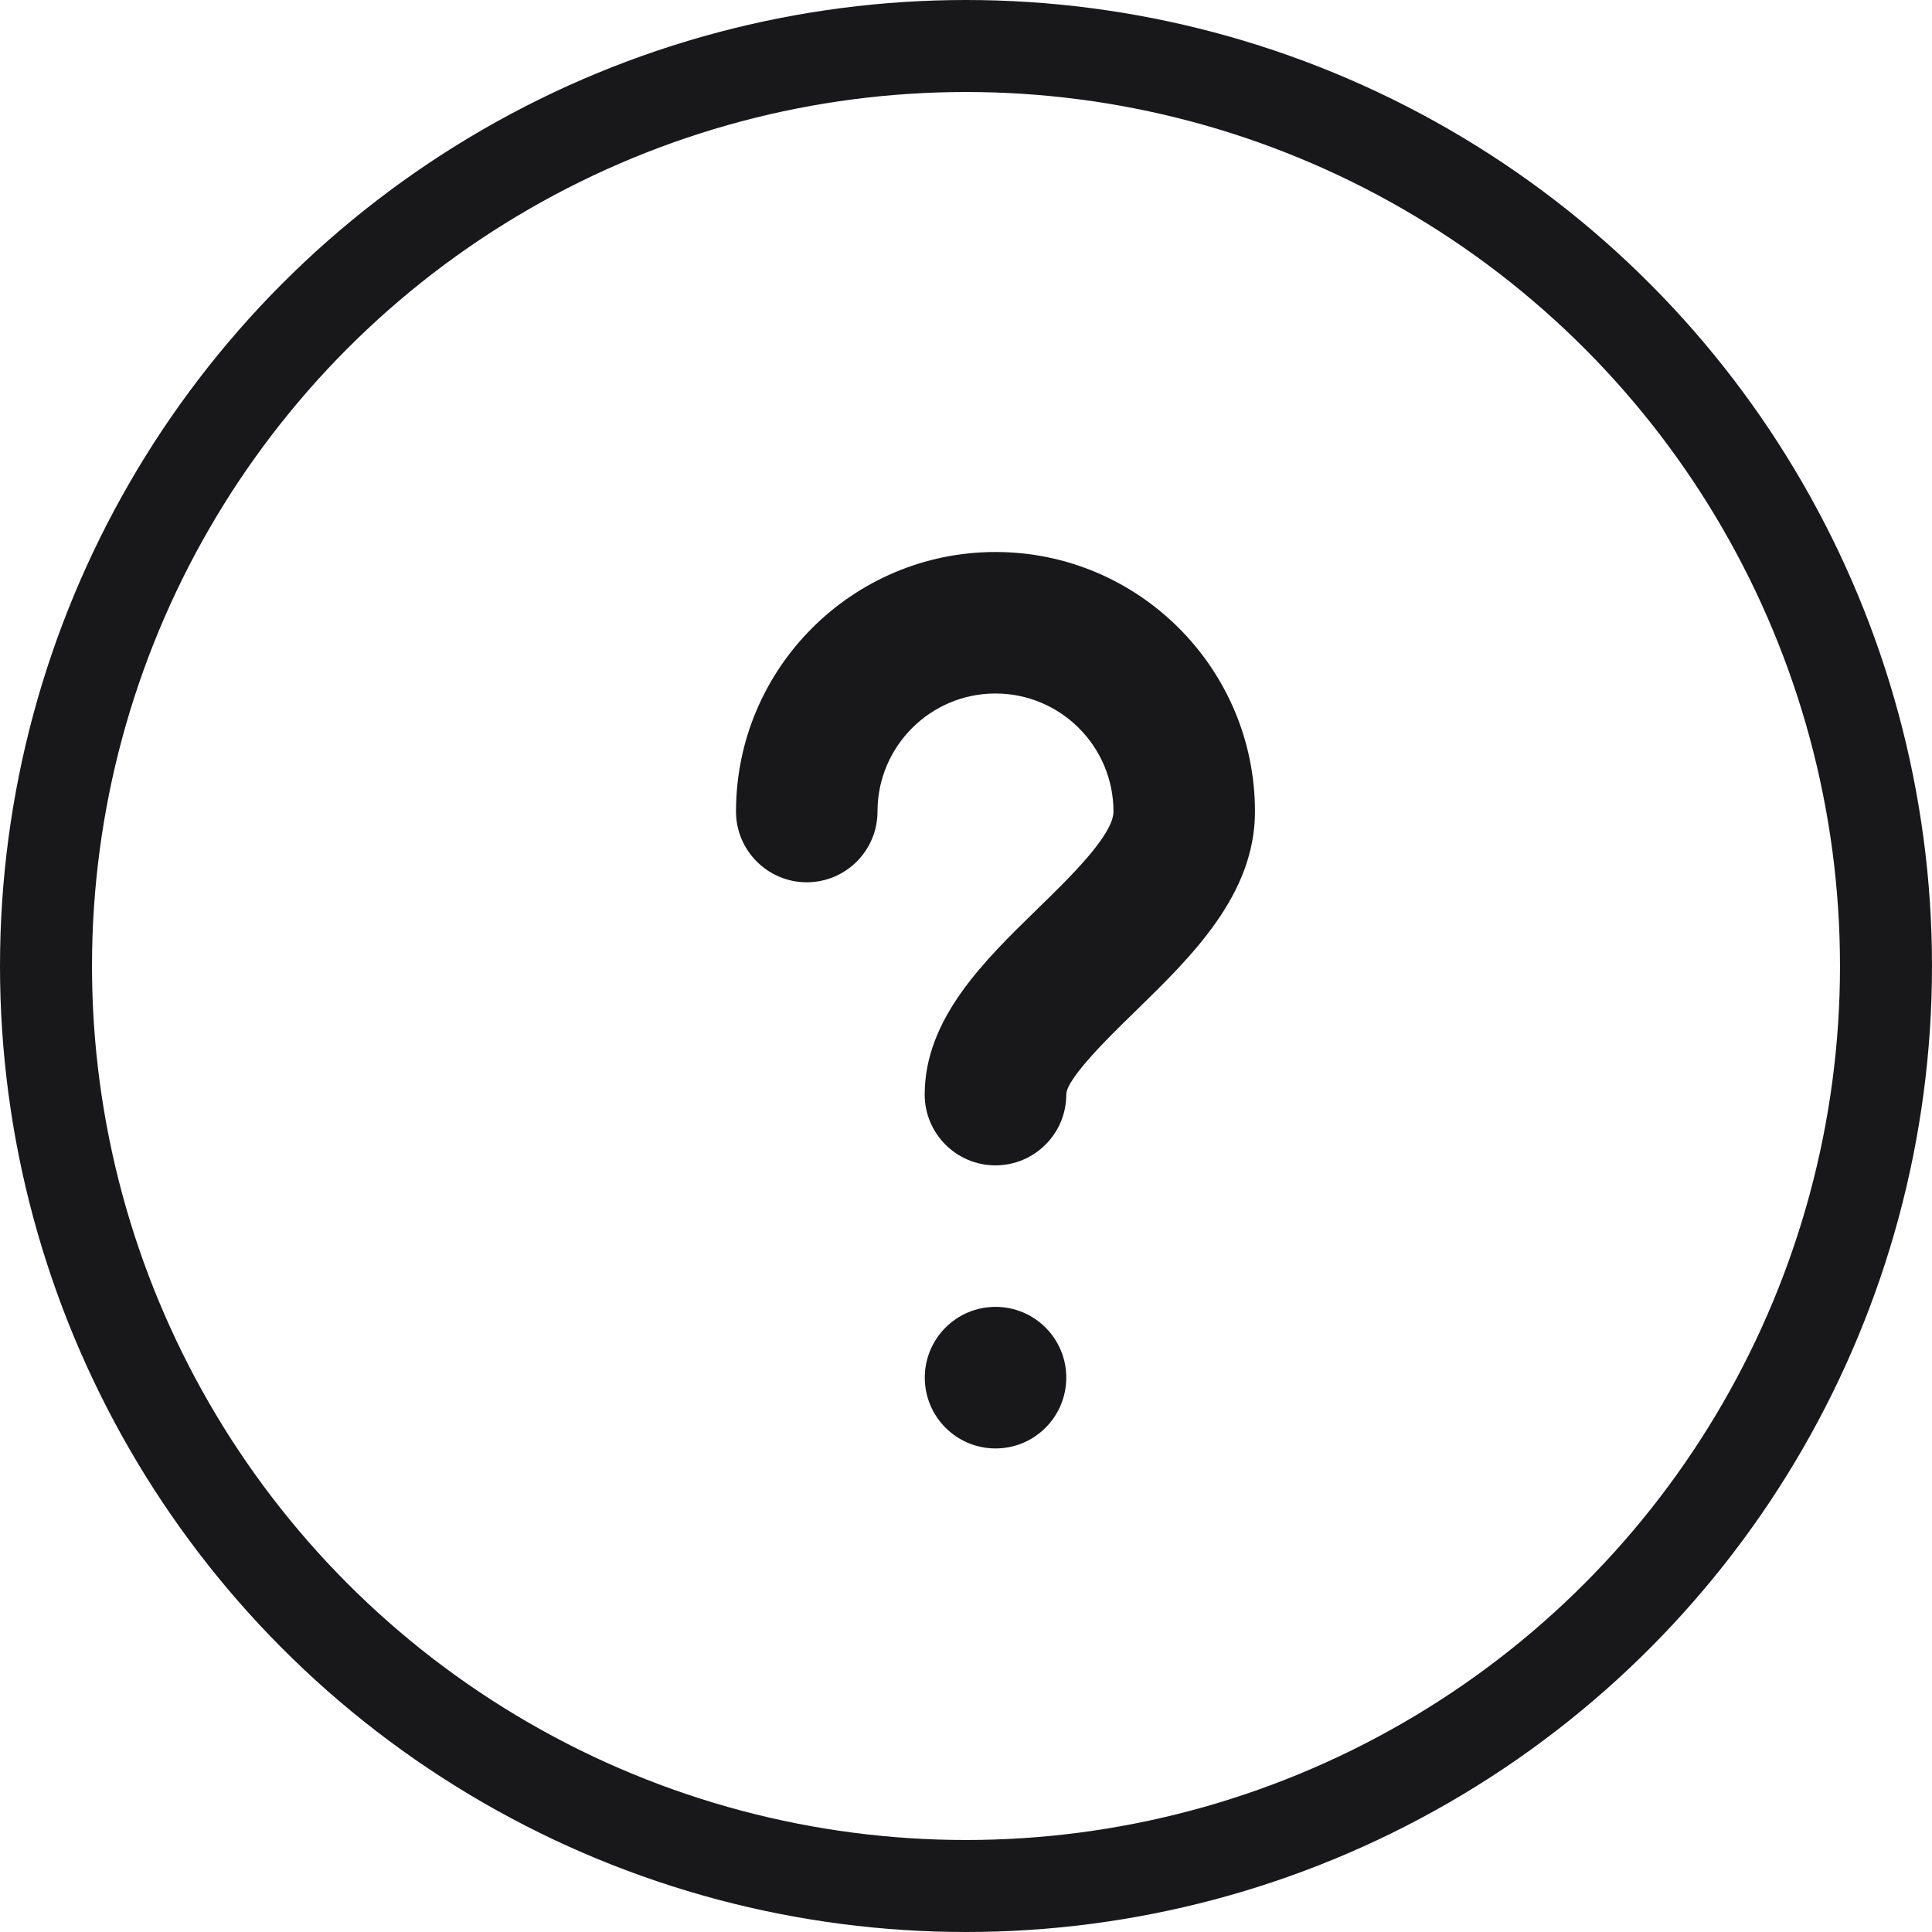
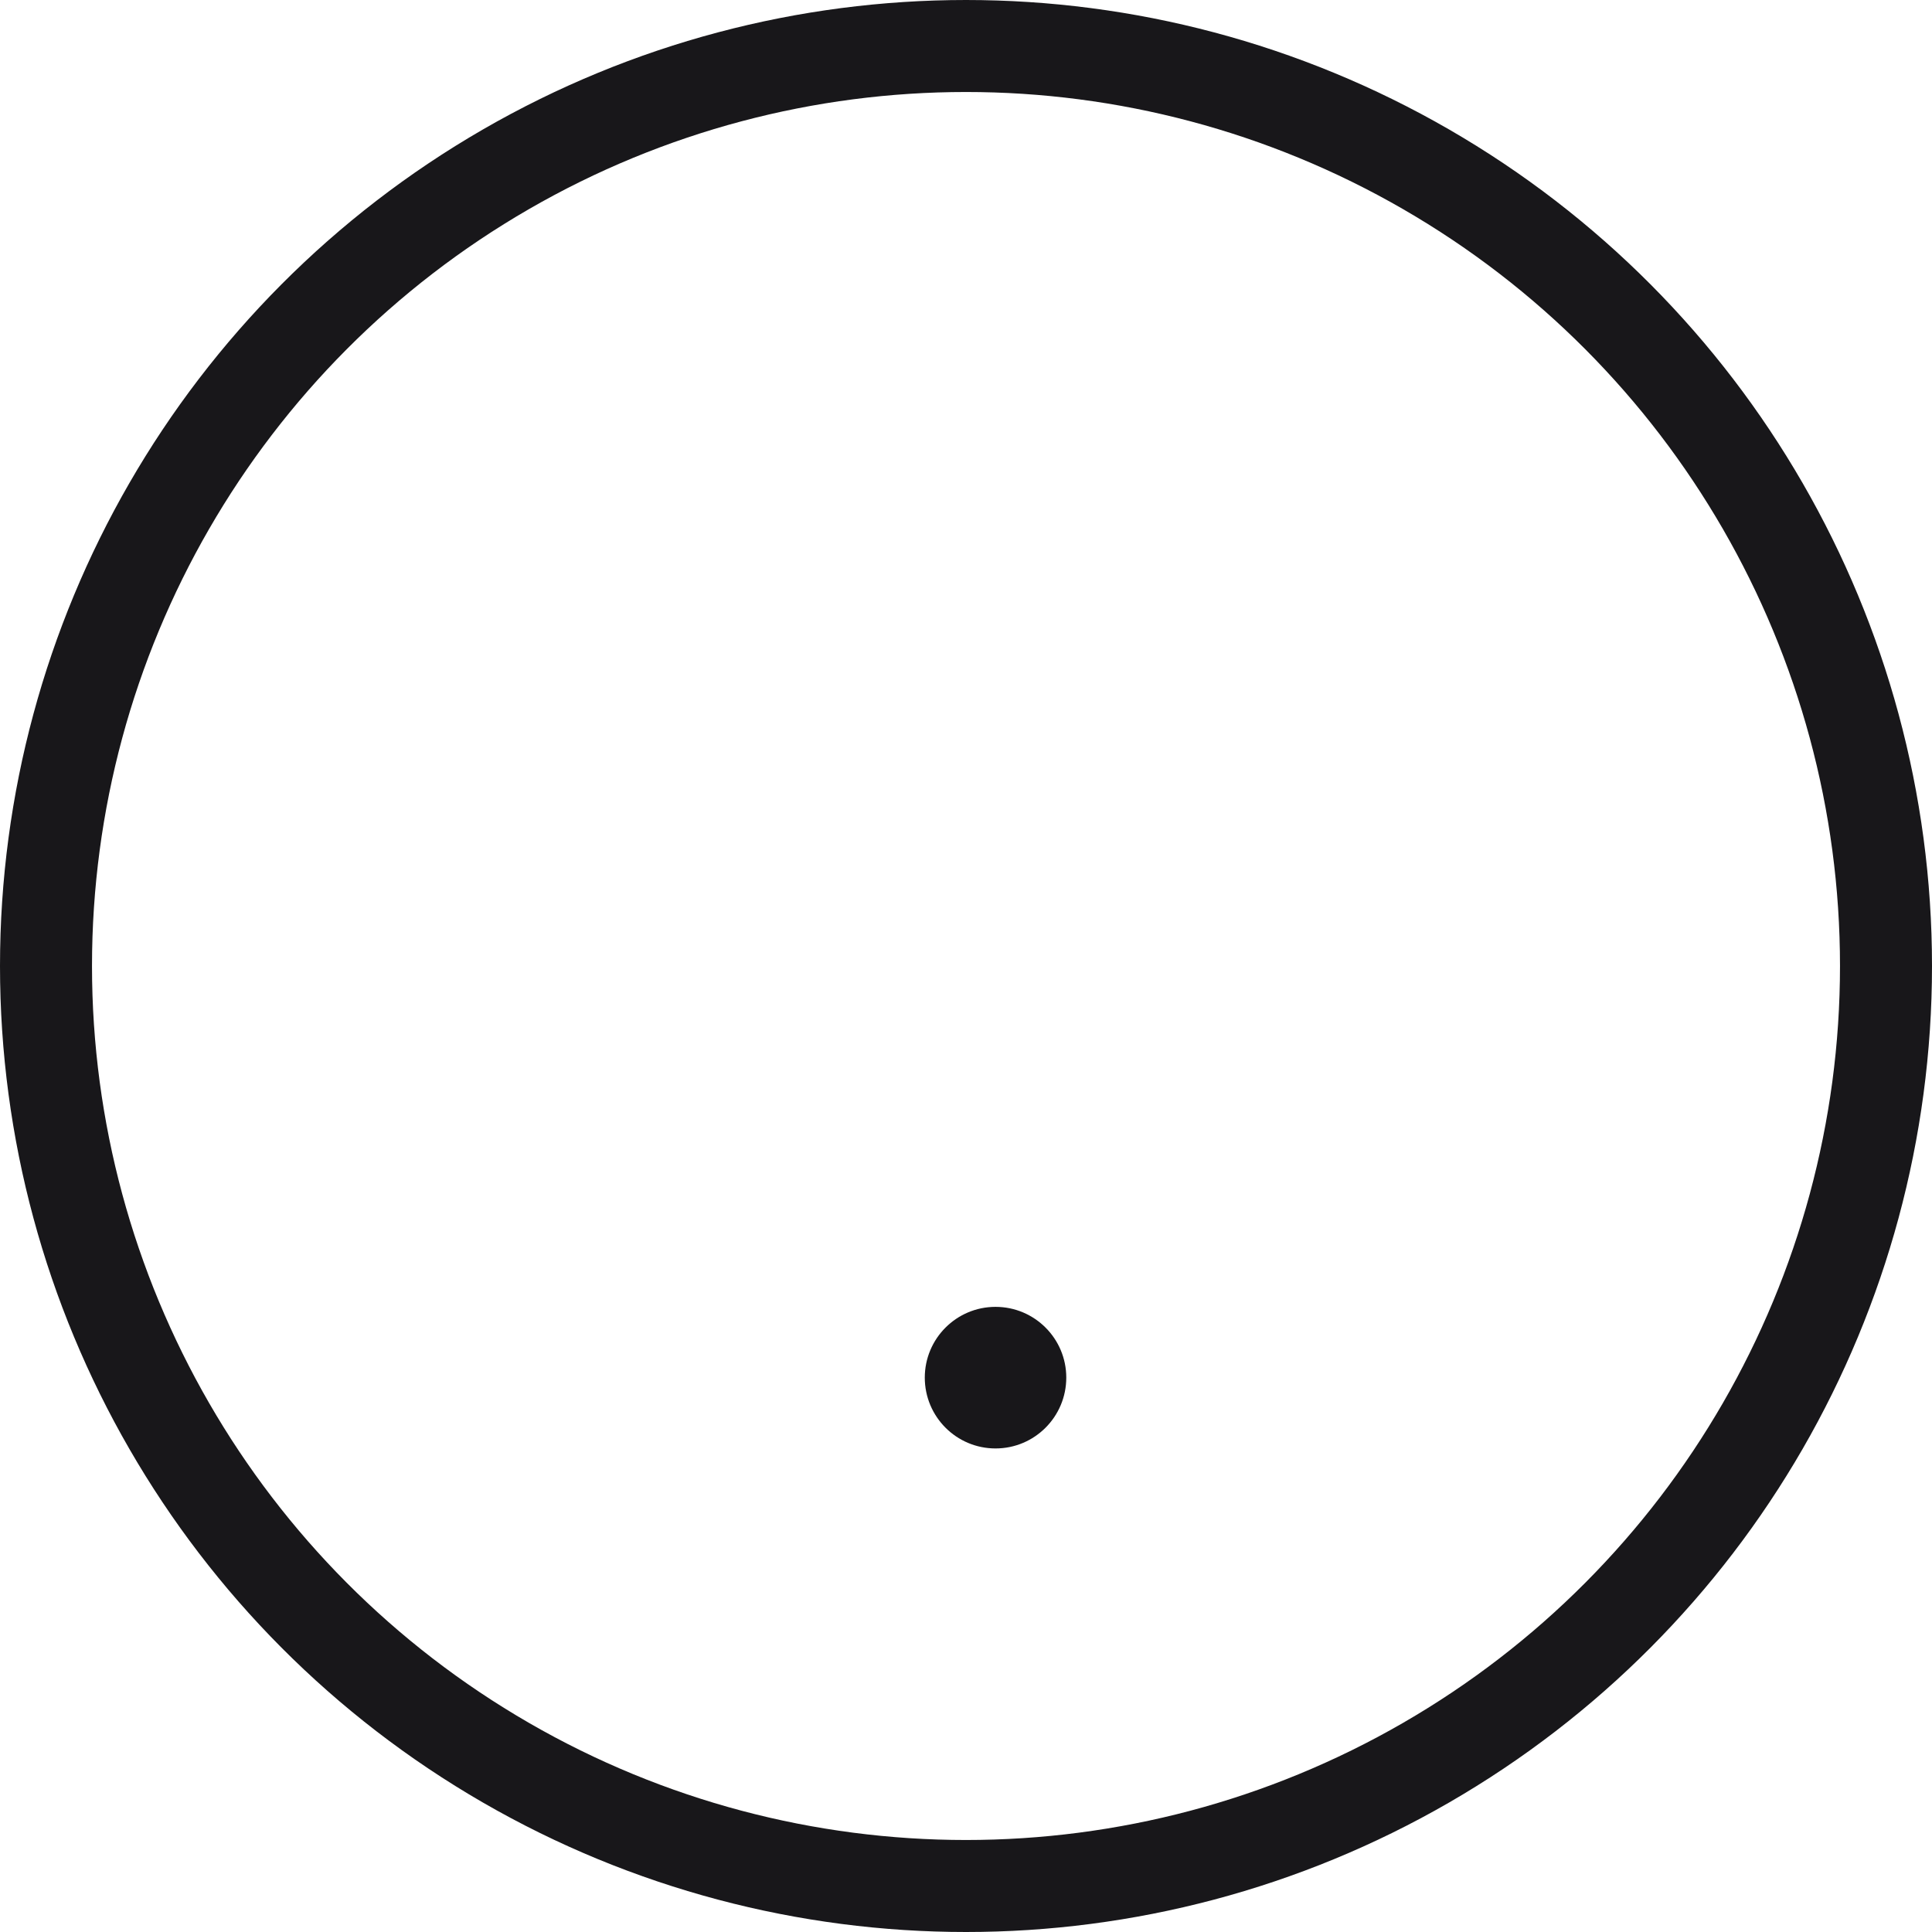
<svg xmlns="http://www.w3.org/2000/svg" width="21" height="21" viewBox="0 0 21 21" fill="none">
  <circle cx="10.5" cy="10.5" r="10" stroke="#18171A" />
-   <path d="M10.82 6C9.266 6 8 7.265 8 8.821C8 9.245 8.345 9.59 8.769 9.59C9.194 9.59 9.538 9.245 9.538 8.821C9.538 8.113 10.113 7.538 10.82 7.538C11.528 7.538 12.103 8.113 12.103 8.821C12.103 9.076 11.622 9.544 11.271 9.885C10.7 10.442 10.051 11.072 10.051 11.897C10.051 12.322 10.396 12.667 10.82 12.667C11.245 12.667 11.59 12.322 11.59 11.897C11.59 11.722 12.081 11.244 12.345 10.988C12.952 10.396 13.641 9.726 13.641 8.821C13.641 7.265 12.375 6 10.82 6Z" fill="#18171A" />
  <path d="M10.821 15.744C11.246 15.744 11.59 15.399 11.59 14.974C11.59 14.55 11.246 14.205 10.821 14.205C10.396 14.205 10.052 14.55 10.052 14.974C10.052 15.399 10.396 15.744 10.821 15.744Z" fill="#18171A" />
</svg>